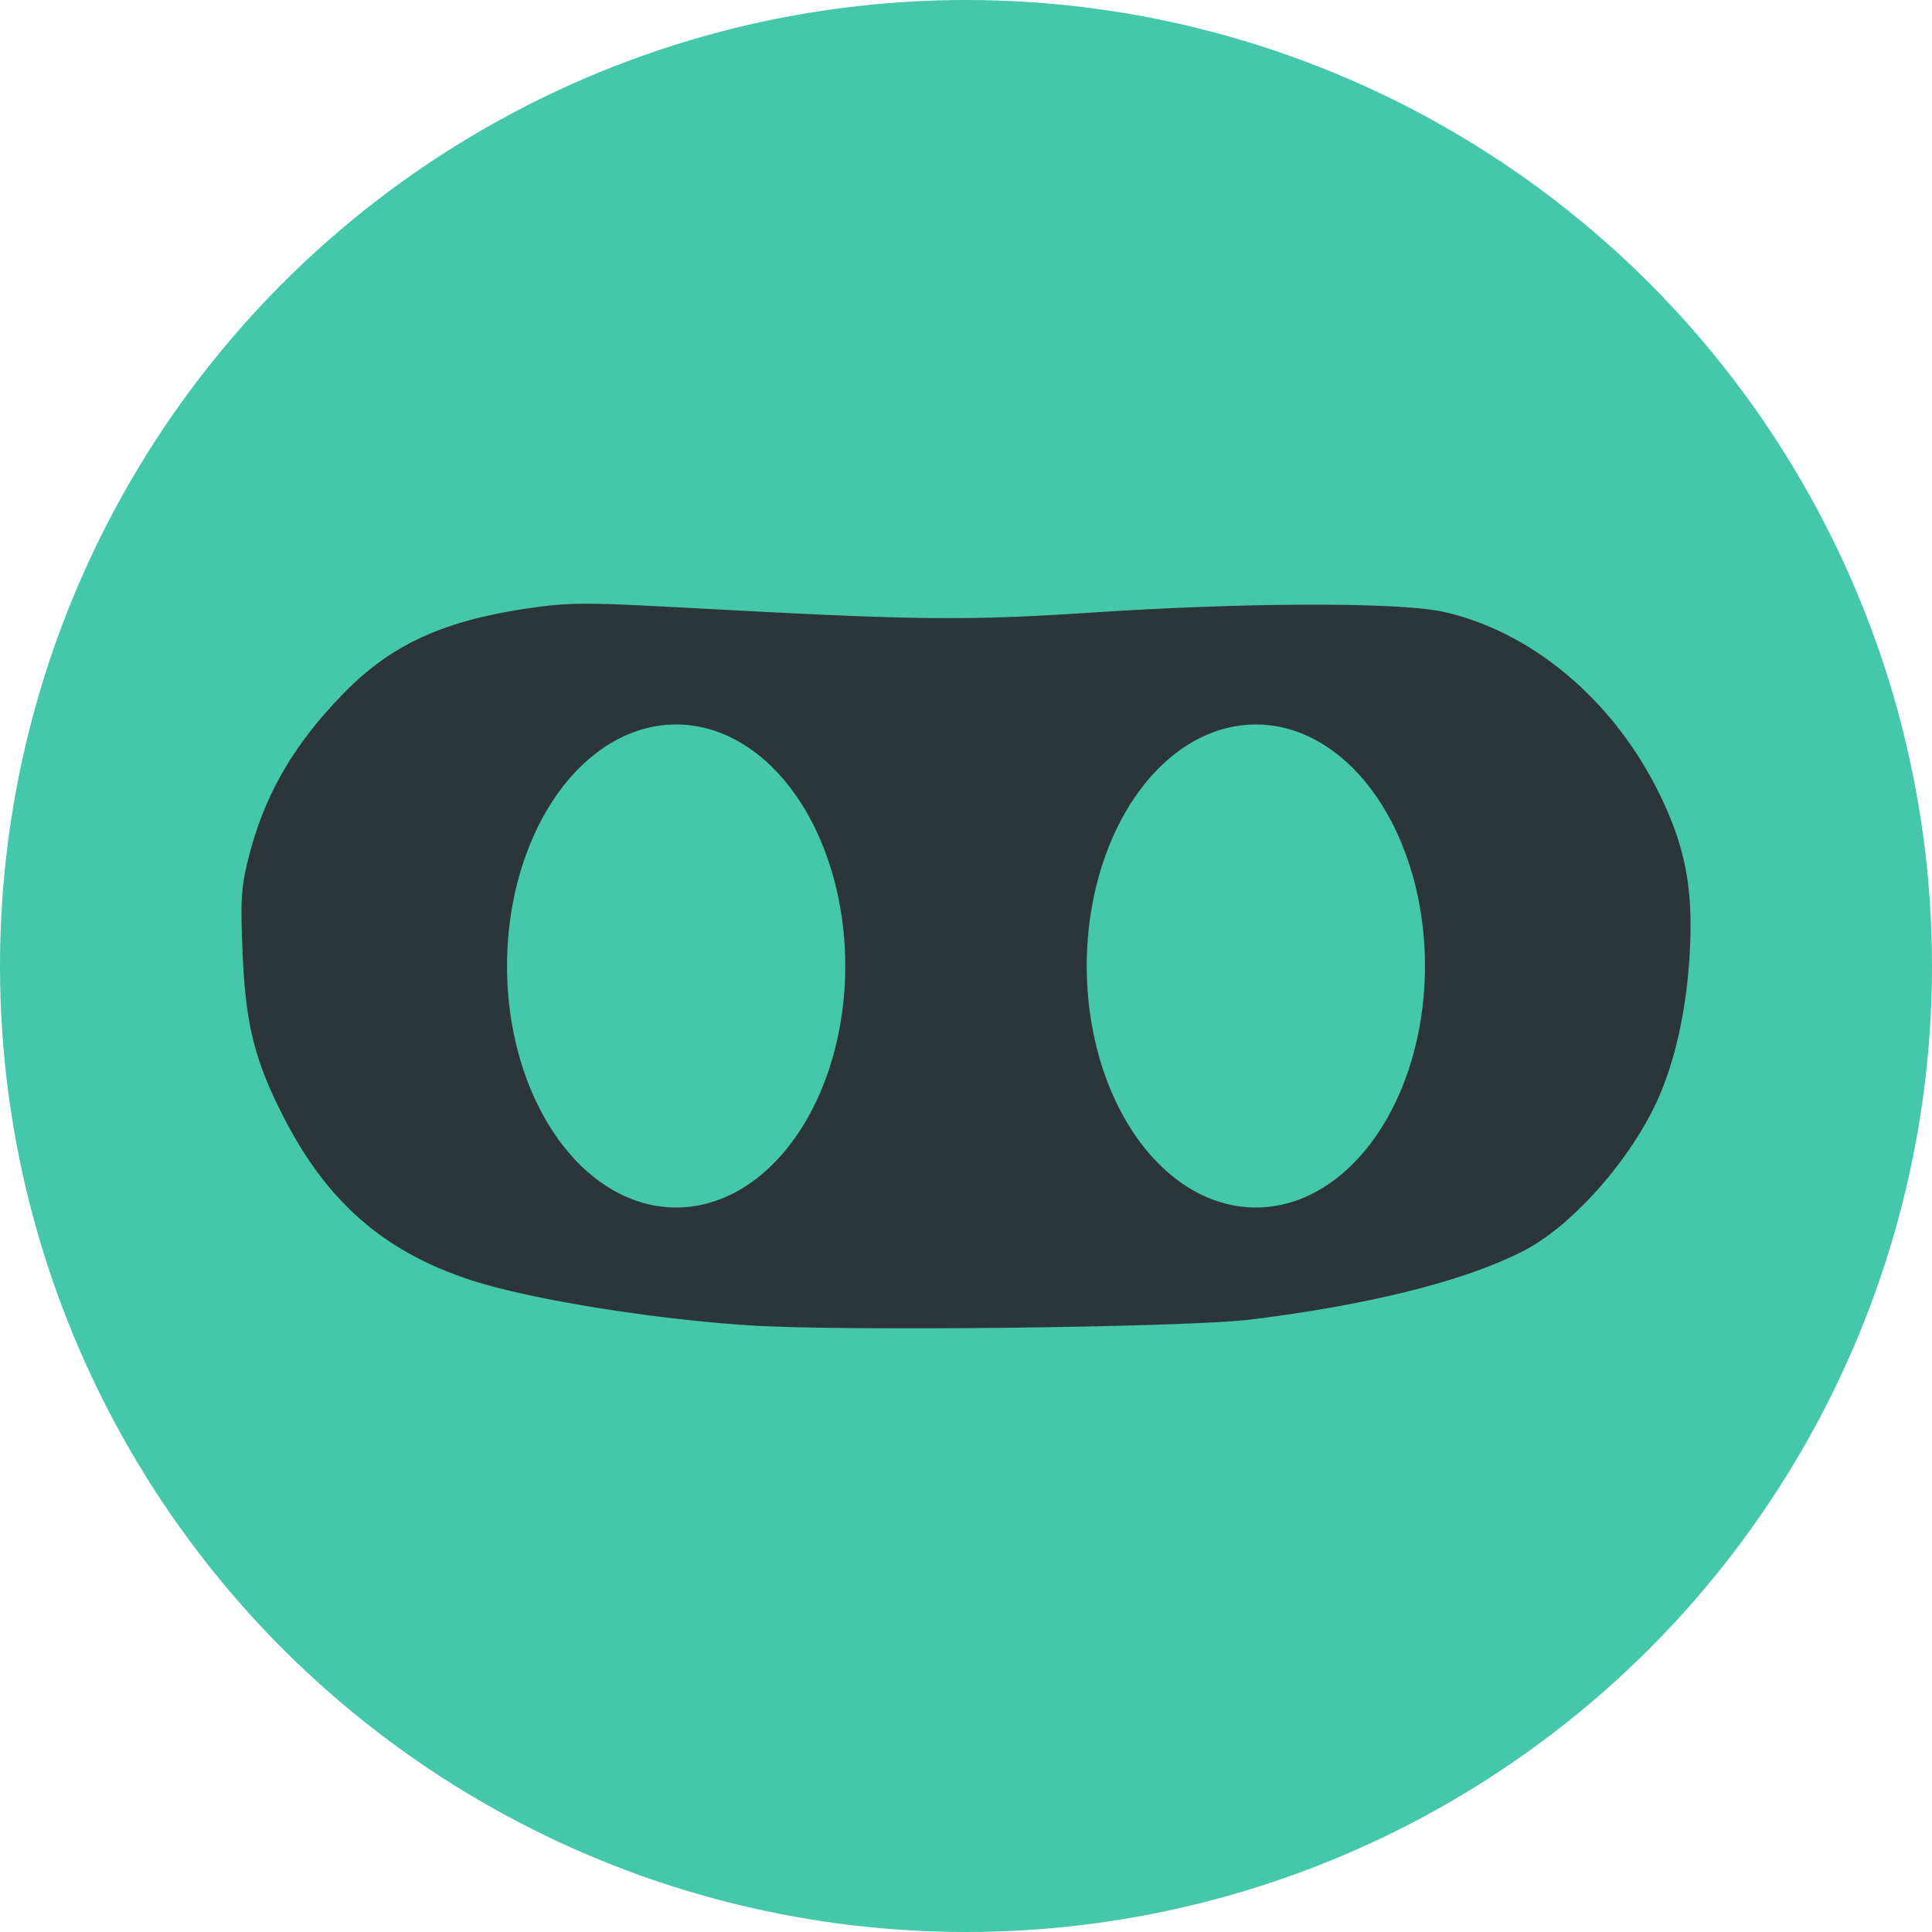
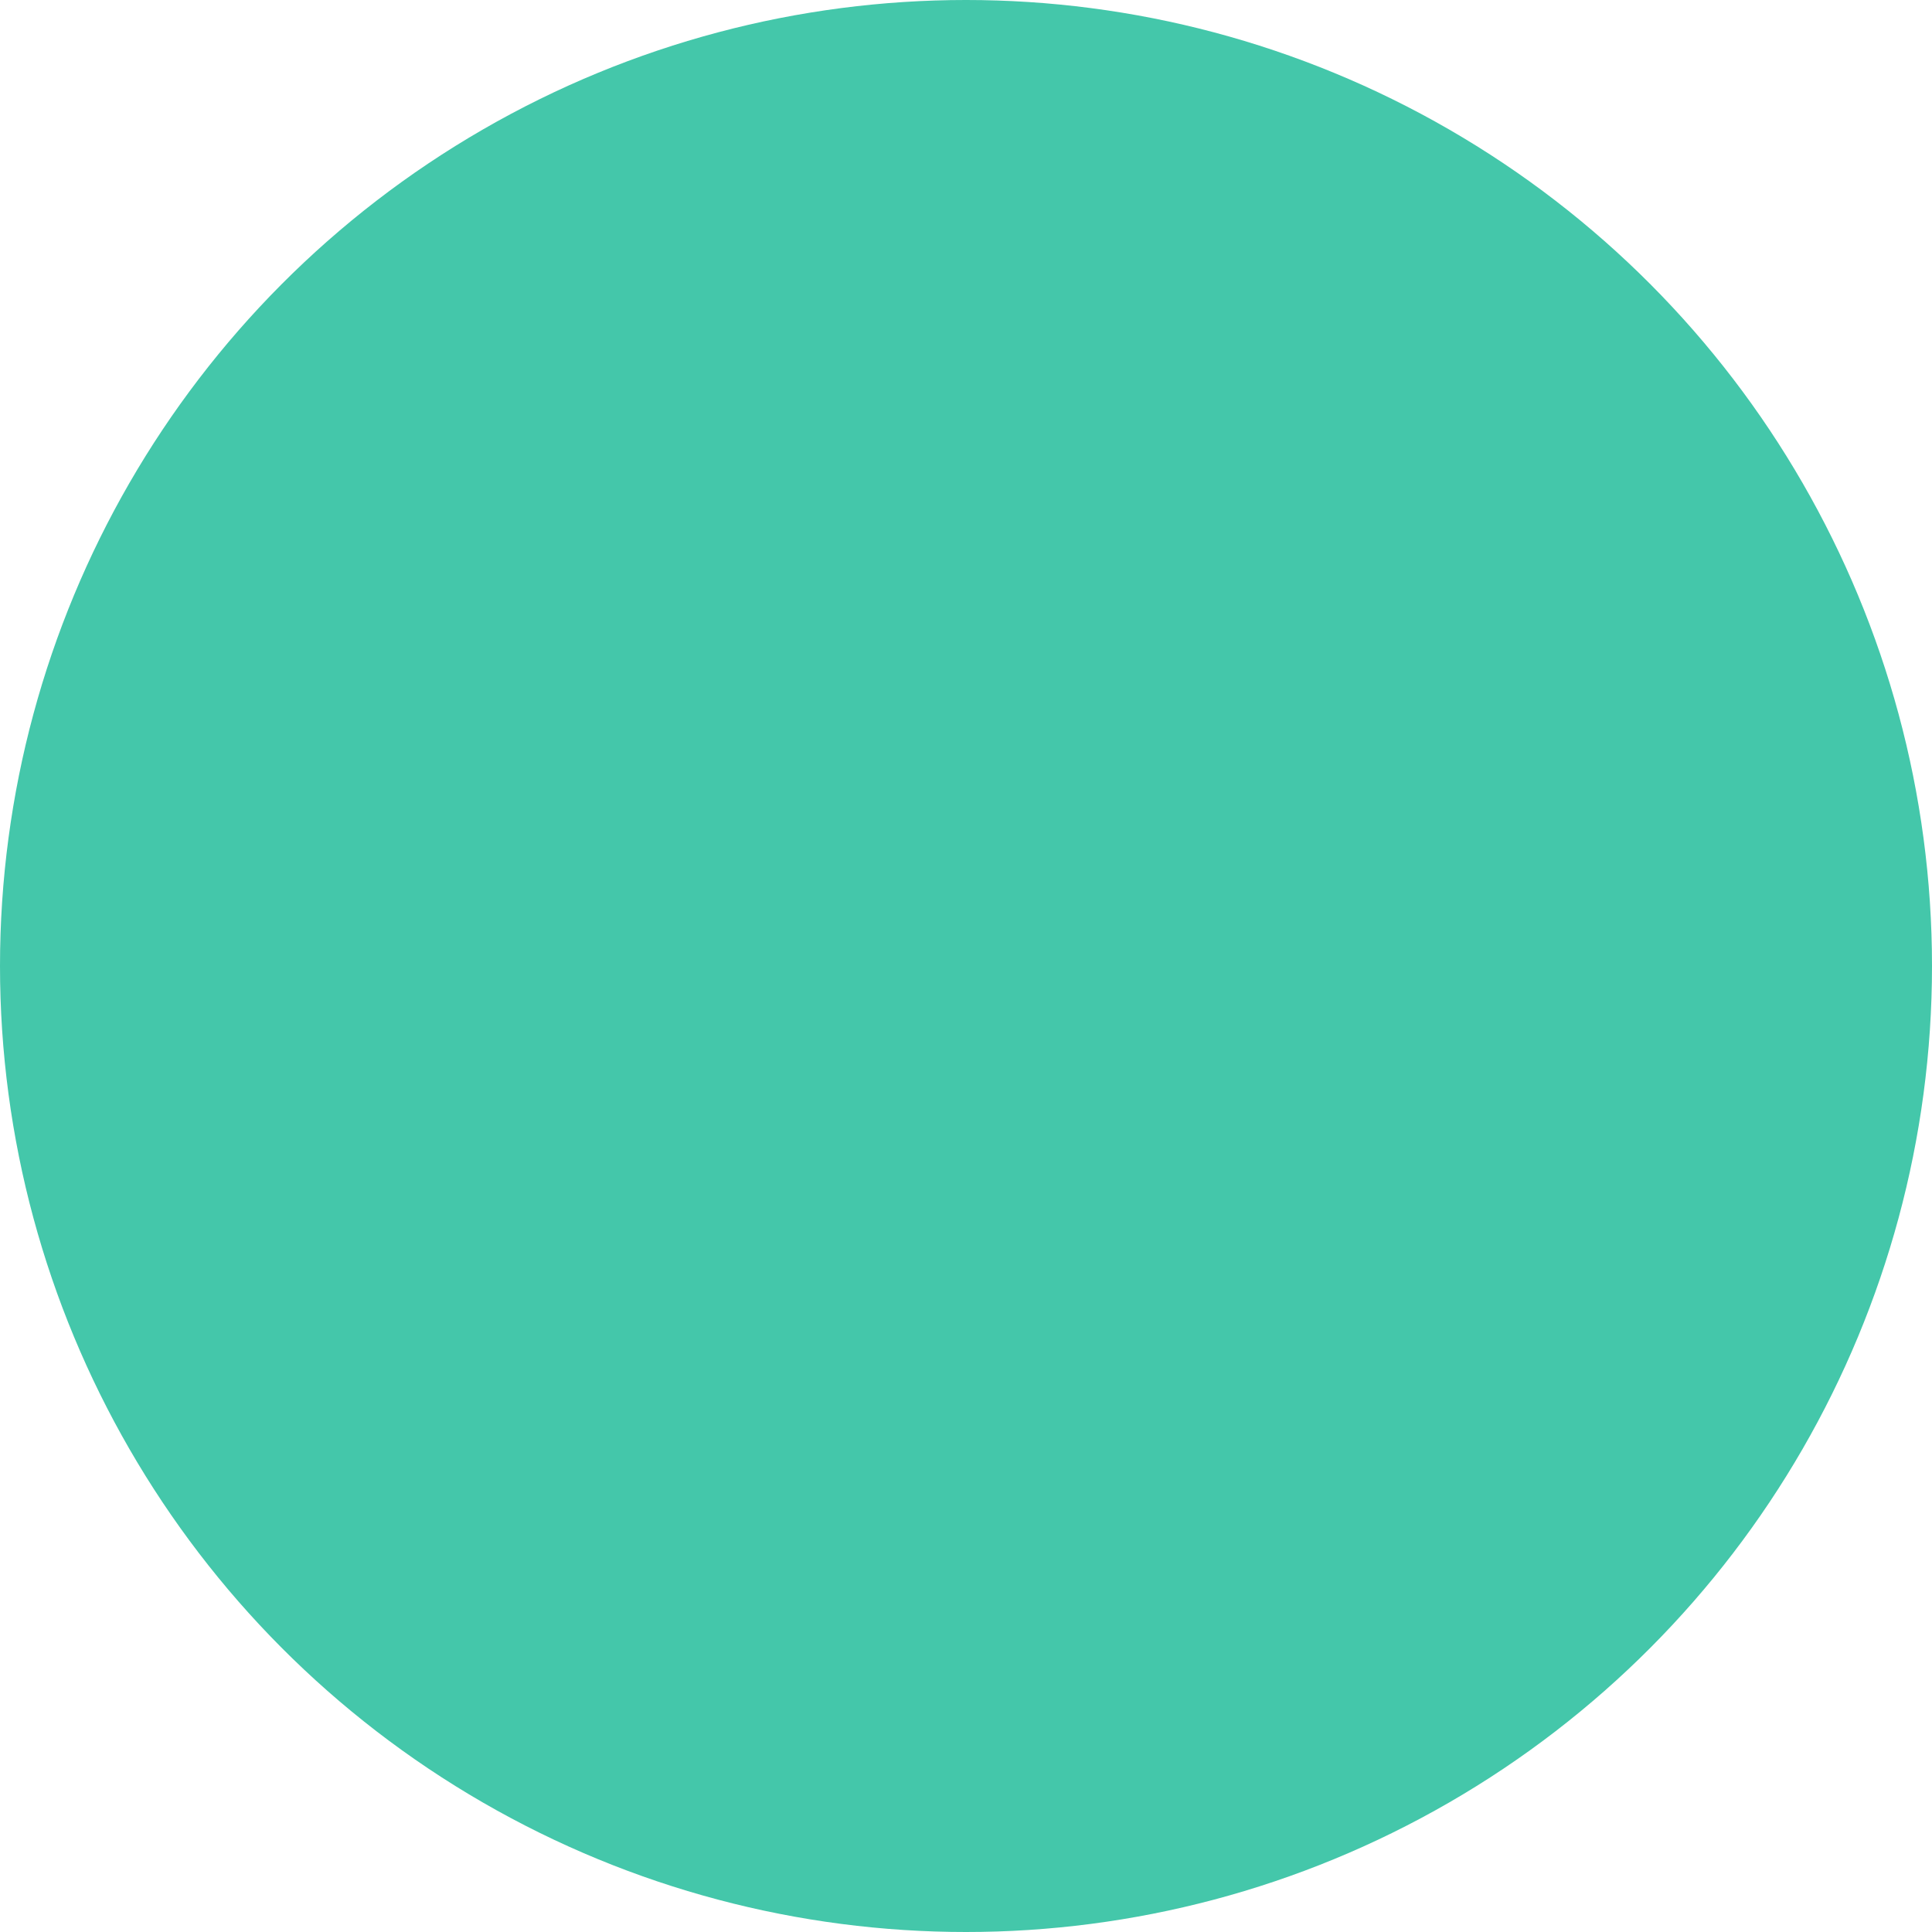
<svg xmlns="http://www.w3.org/2000/svg" width="16" height="16" version="1.1">
  <circle style="fill:#44c7aa" cx="8" cy="8" r="8" />
-   <path style="fill:#2c3638" d="M 4.867 5 C 4.677 5 4.562 5.011 4.395 5.035 C 3.671 5.139 3.238 5.338 2.84 5.748 C 2.43 6.17 2.193 6.579 2.062 7.09 C 1.998 7.341 1.991 7.436 2.008 7.865 C 2.031 8.47 2.106 8.774 2.34 9.234 C 2.704 9.952 3.178 10.367 3.908 10.604 C 4.401 10.763 5.422 10.927 6.223 10.977 C 7.028 11.026 9.823 10.993 10.355 10.928 C 11.348 10.806 12.15 10.603 12.625 10.355 C 13.044 10.137 13.546 9.554 13.756 9.043 C 13.889 8.719 13.971 8.316 13.994 7.883 C 14.022 7.365 13.959 7.024 13.754 6.598 C 13.379 5.816 12.707 5.242 11.969 5.07 C 11.607 4.986 10.362 4.987 9.059 5.072 C 8.001 5.141 7.622 5.138 5.793 5.039 C 5.323 5.014 5.057 5 4.867 5 z M 5.6 6 A 1.399 2 0 0 1 7 8 A 1.399 2 0 0 1 5.6 10 A 1.399 2 0 0 1 4.199 8 A 1.399 2 0 0 1 5.6 6 z M 10.4 6 A 1.399 2 0 0 1 11.801 8 A 1.399 2 0 0 1 10.4 10 A 1.399 2 0 0 1 9 8 A 1.399 2 0 0 1 10.4 6 z" />
</svg>